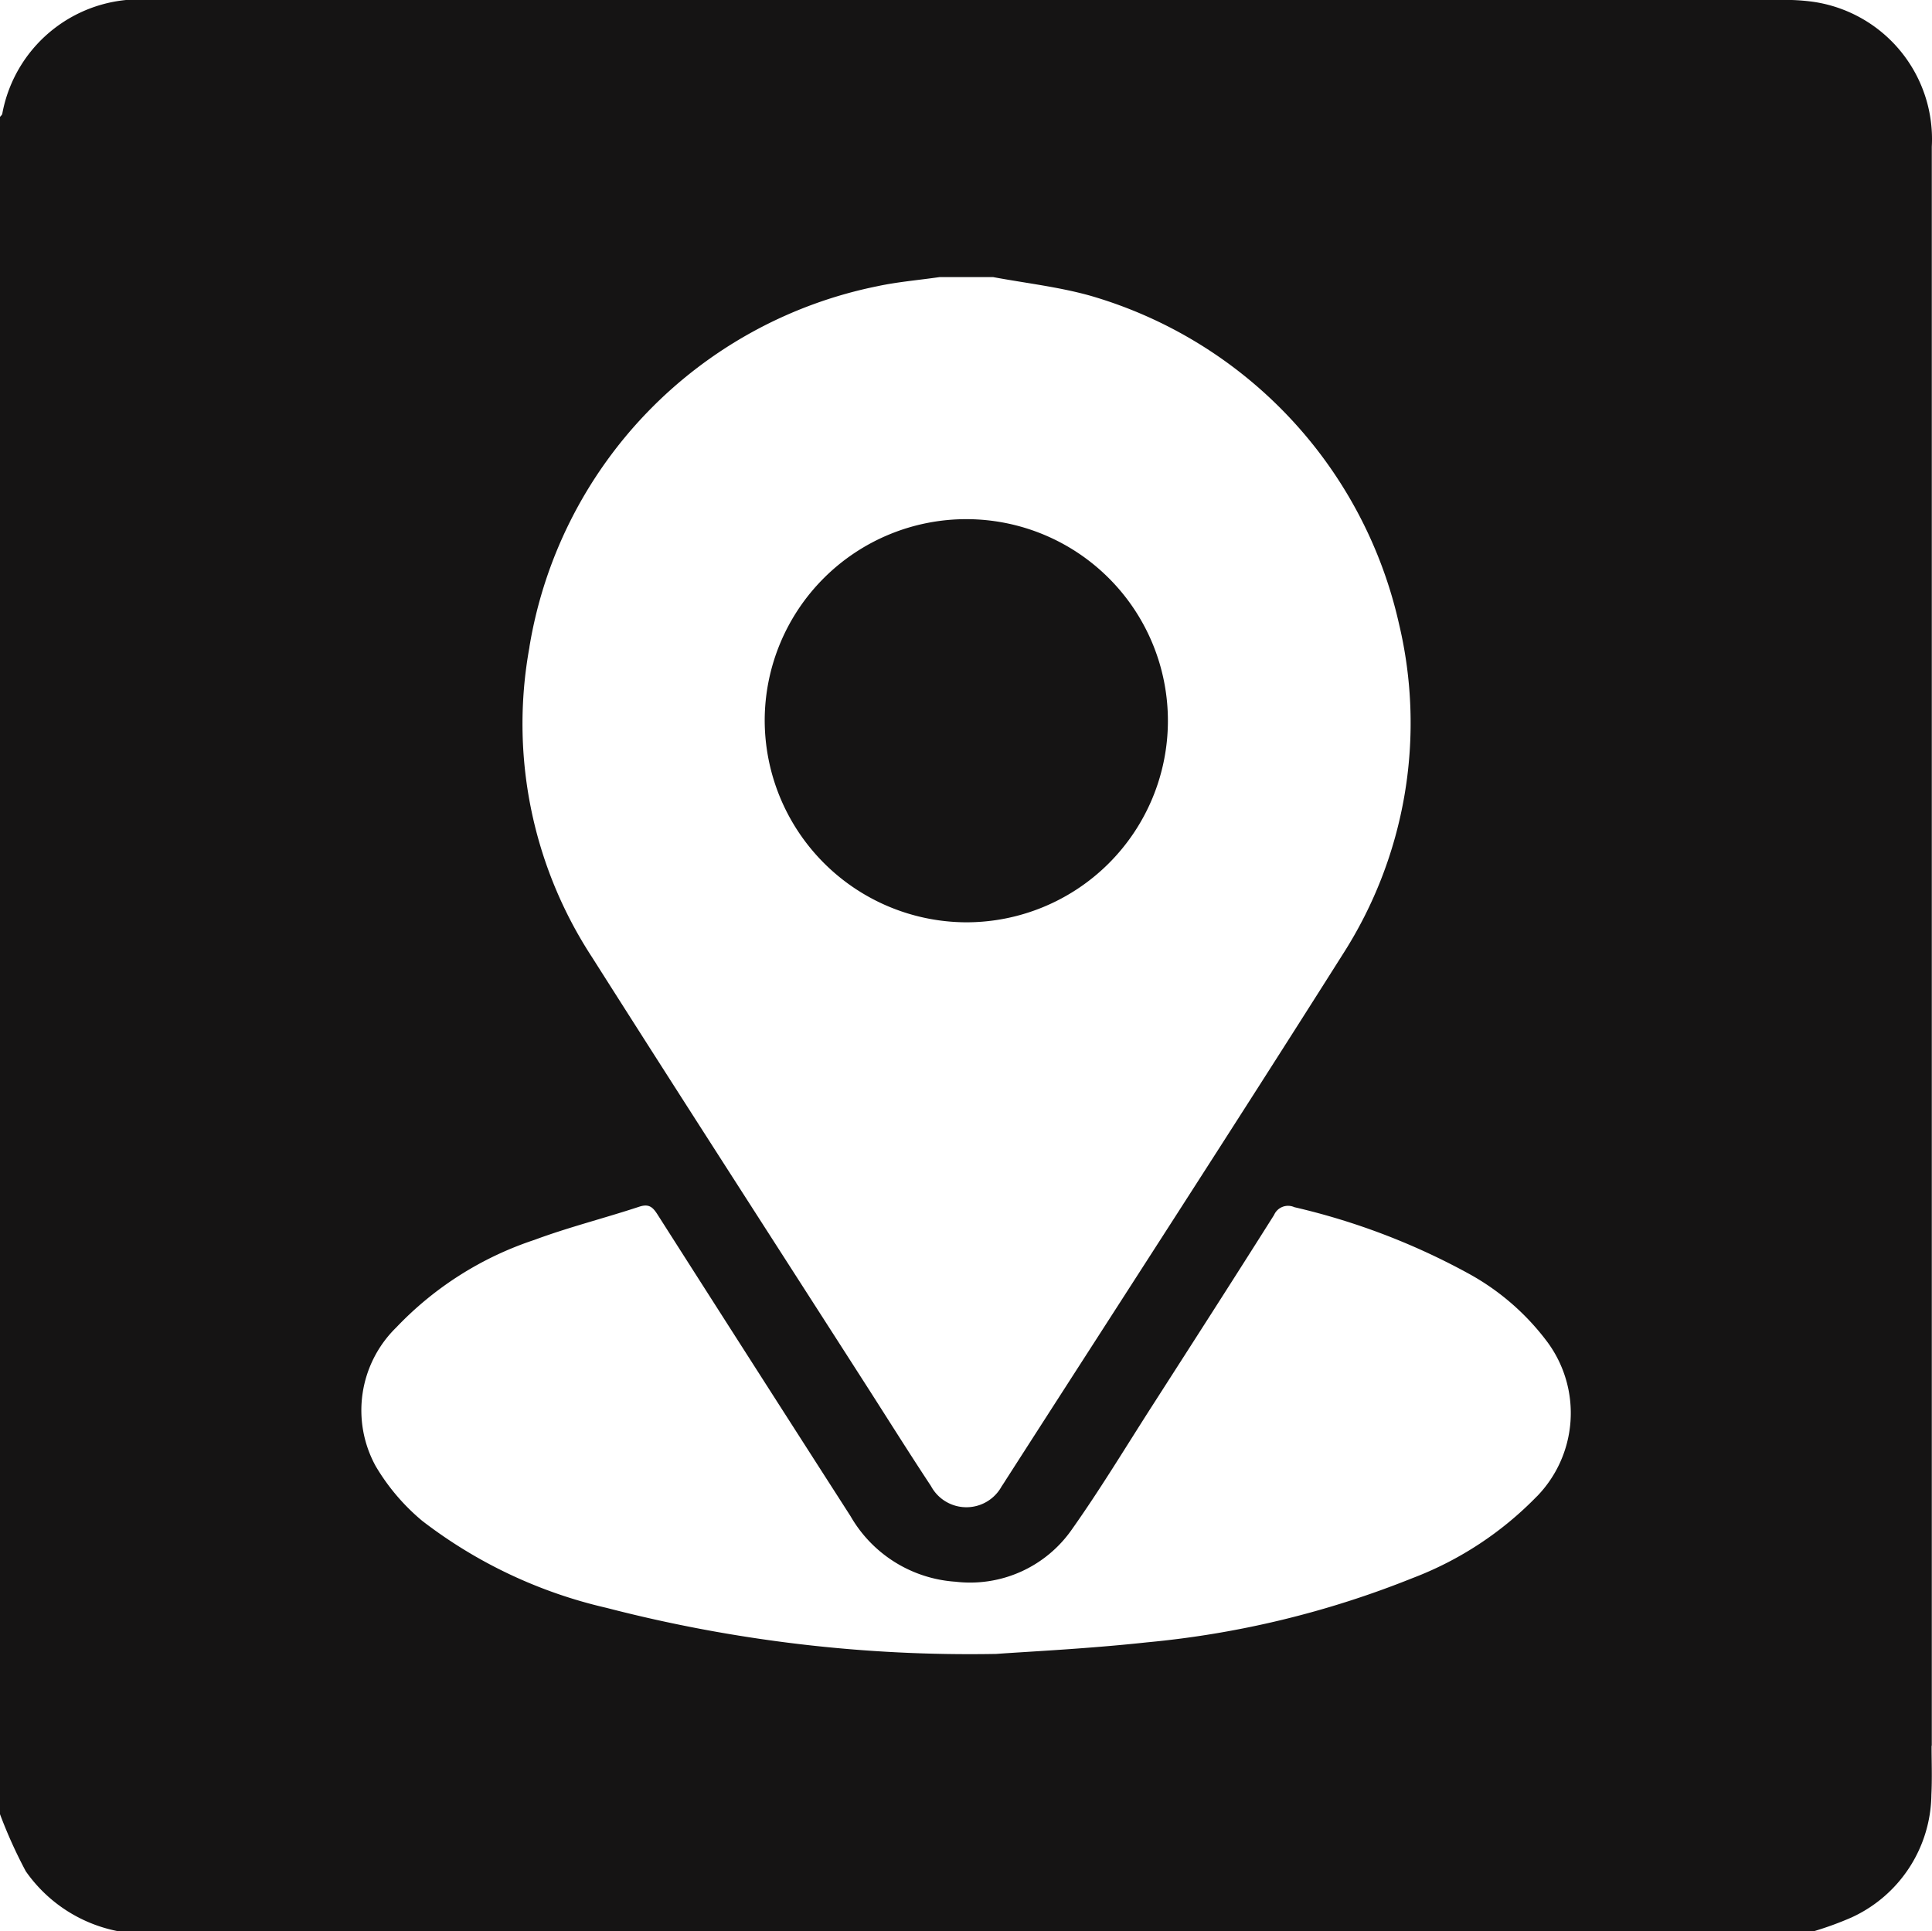
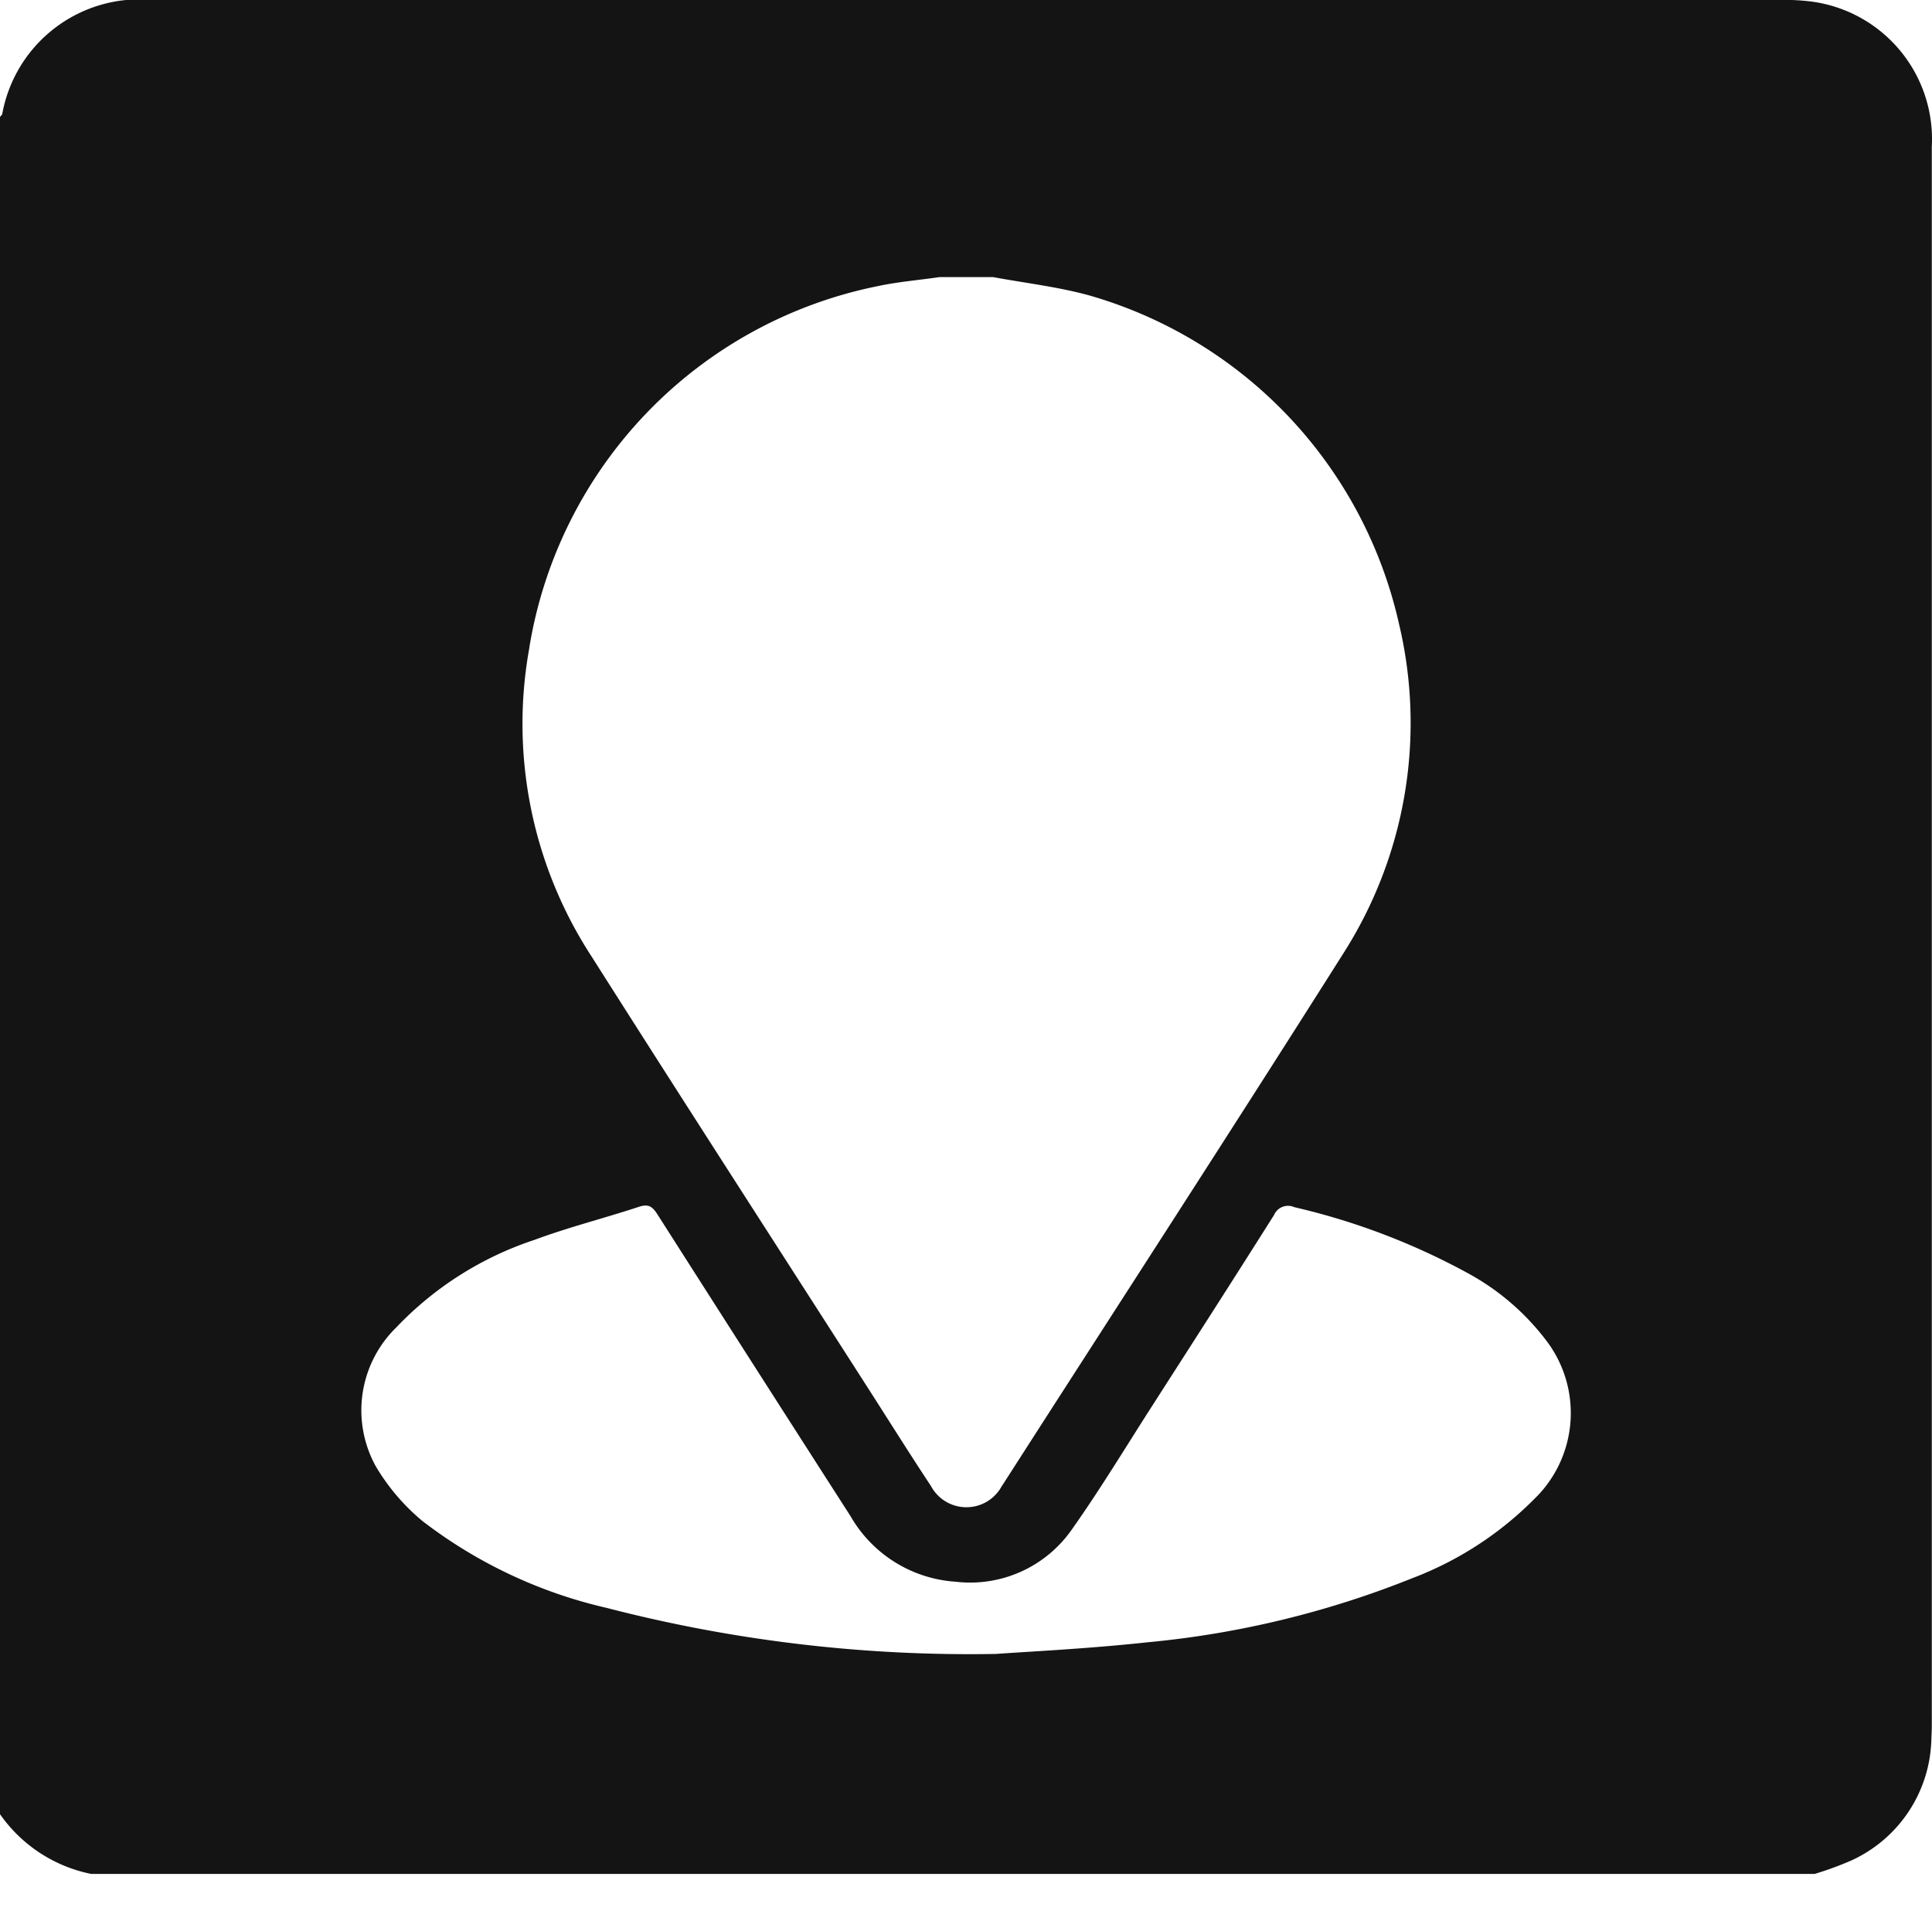
<svg xmlns="http://www.w3.org/2000/svg" id="Component_11_1" data-name="Component 11 – 1" width="47.591" height="47.575" viewBox="0 0 47.591 47.575">
  <defs>
    <clipPath id="clip-path">
      <rect id="Rectangle_2912" data-name="Rectangle 2912" width="47.591" height="47.575" fill="#151414" />
    </clipPath>
  </defs>
  <g id="Group_4857" data-name="Group 4857" clip-path="url(#clip-path)">
-     <path id="Path_36000" data-name="Path 36000" d="M207.293,147.308a4.966,4.966,0,1,0-4.958-4.983,4.983,4.983,0,0,0,4.958,4.983" transform="translate(-183.498 -124.586)" fill="#151414" />
-     <path id="Path_36001" data-name="Path 36001" d="M47.586,43.009q0-19.7,0-39.394A3.418,3.418,0,0,0,44.663.044,5.049,5.049,0,0,0,43.829,0Q23.8,0,3.776,0A3.441,3.441,0,0,0,.055,2.808C.047,2.835.019,2.856,0,2.88V44.694A11.681,11.681,0,0,0,.635,46.1a3.607,3.607,0,0,0,2.247,1.472H44.7a8.164,8.164,0,0,0,.905-.332,3.368,3.368,0,0,0,1.971-3.026c.02-.4.005-.805.005-1.208M13.041,15.94a10.869,10.869,0,0,1,8.567-8.888c.5-.108,1.022-.151,1.533-.225h1.325c.8.149,1.614.24,2.394.459a10.9,10.9,0,0,1,7.6,8.077A10.55,10.55,0,0,1,33.083,23.5c-2.734,4.324-5.519,8.616-8.282,12.921-.042.065-.082.131-.126.194a.99.99,0,0,1-1.743-.006c-.517-.782-1.015-1.576-1.52-2.365-2.279-3.555-4.569-7.1-6.832-10.668a10.5,10.5,0,0,1-1.538-7.632M37.861,36.861a8.46,8.46,0,0,1-3.069,2.018,23.35,23.35,0,0,1-6.532,1.581c-1.479.161-2.967.23-3.72.286a35.663,35.663,0,0,1-9.6-1.135A11.738,11.738,0,0,1,10.4,37.467a5.181,5.181,0,0,1-1.146-1.348A2.854,2.854,0,0,1,9.764,32.7a8.279,8.279,0,0,1,3.4-2.154c.845-.314,1.724-.534,2.581-.817.231-.076.328,0,.445.181q2.374,3.724,4.76,7.44a3.23,3.23,0,0,0,2.587,1.617,3.055,3.055,0,0,0,2.875-1.3c.693-.98,1.315-2.012,1.964-3.023,1.006-1.568,2.014-3.136,3.008-4.712a.376.376,0,0,1,.5-.192,16.823,16.823,0,0,1,4.279,1.629,6.042,6.042,0,0,1,1.959,1.7,2.944,2.944,0,0,1-.267,3.8" transform="translate(0 0)" fill="#151414" />
+     <path id="Path_36001" data-name="Path 36001" d="M47.586,43.009q0-19.7,0-39.394A3.418,3.418,0,0,0,44.663.044,5.049,5.049,0,0,0,43.829,0Q23.8,0,3.776,0A3.441,3.441,0,0,0,.055,2.808C.047,2.835.019,2.856,0,2.88V44.694a3.607,3.607,0,0,0,2.247,1.472H44.7a8.164,8.164,0,0,0,.905-.332,3.368,3.368,0,0,0,1.971-3.026c.02-.4.005-.805.005-1.208M13.041,15.94a10.869,10.869,0,0,1,8.567-8.888c.5-.108,1.022-.151,1.533-.225h1.325c.8.149,1.614.24,2.394.459a10.9,10.9,0,0,1,7.6,8.077A10.55,10.55,0,0,1,33.083,23.5c-2.734,4.324-5.519,8.616-8.282,12.921-.042.065-.082.131-.126.194a.99.99,0,0,1-1.743-.006c-.517-.782-1.015-1.576-1.52-2.365-2.279-3.555-4.569-7.1-6.832-10.668a10.5,10.5,0,0,1-1.538-7.632M37.861,36.861a8.46,8.46,0,0,1-3.069,2.018,23.35,23.35,0,0,1-6.532,1.581c-1.479.161-2.967.23-3.72.286a35.663,35.663,0,0,1-9.6-1.135A11.738,11.738,0,0,1,10.4,37.467a5.181,5.181,0,0,1-1.146-1.348A2.854,2.854,0,0,1,9.764,32.7a8.279,8.279,0,0,1,3.4-2.154c.845-.314,1.724-.534,2.581-.817.231-.076.328,0,.445.181q2.374,3.724,4.76,7.44a3.23,3.23,0,0,0,2.587,1.617,3.055,3.055,0,0,0,2.875-1.3c.693-.98,1.315-2.012,1.964-3.023,1.006-1.568,2.014-3.136,3.008-4.712a.376.376,0,0,1,.5-.192,16.823,16.823,0,0,1,4.279,1.629,6.042,6.042,0,0,1,1.959,1.7,2.944,2.944,0,0,1-.267,3.8" transform="translate(0 0)" fill="#151414" />
  </g>
</svg>